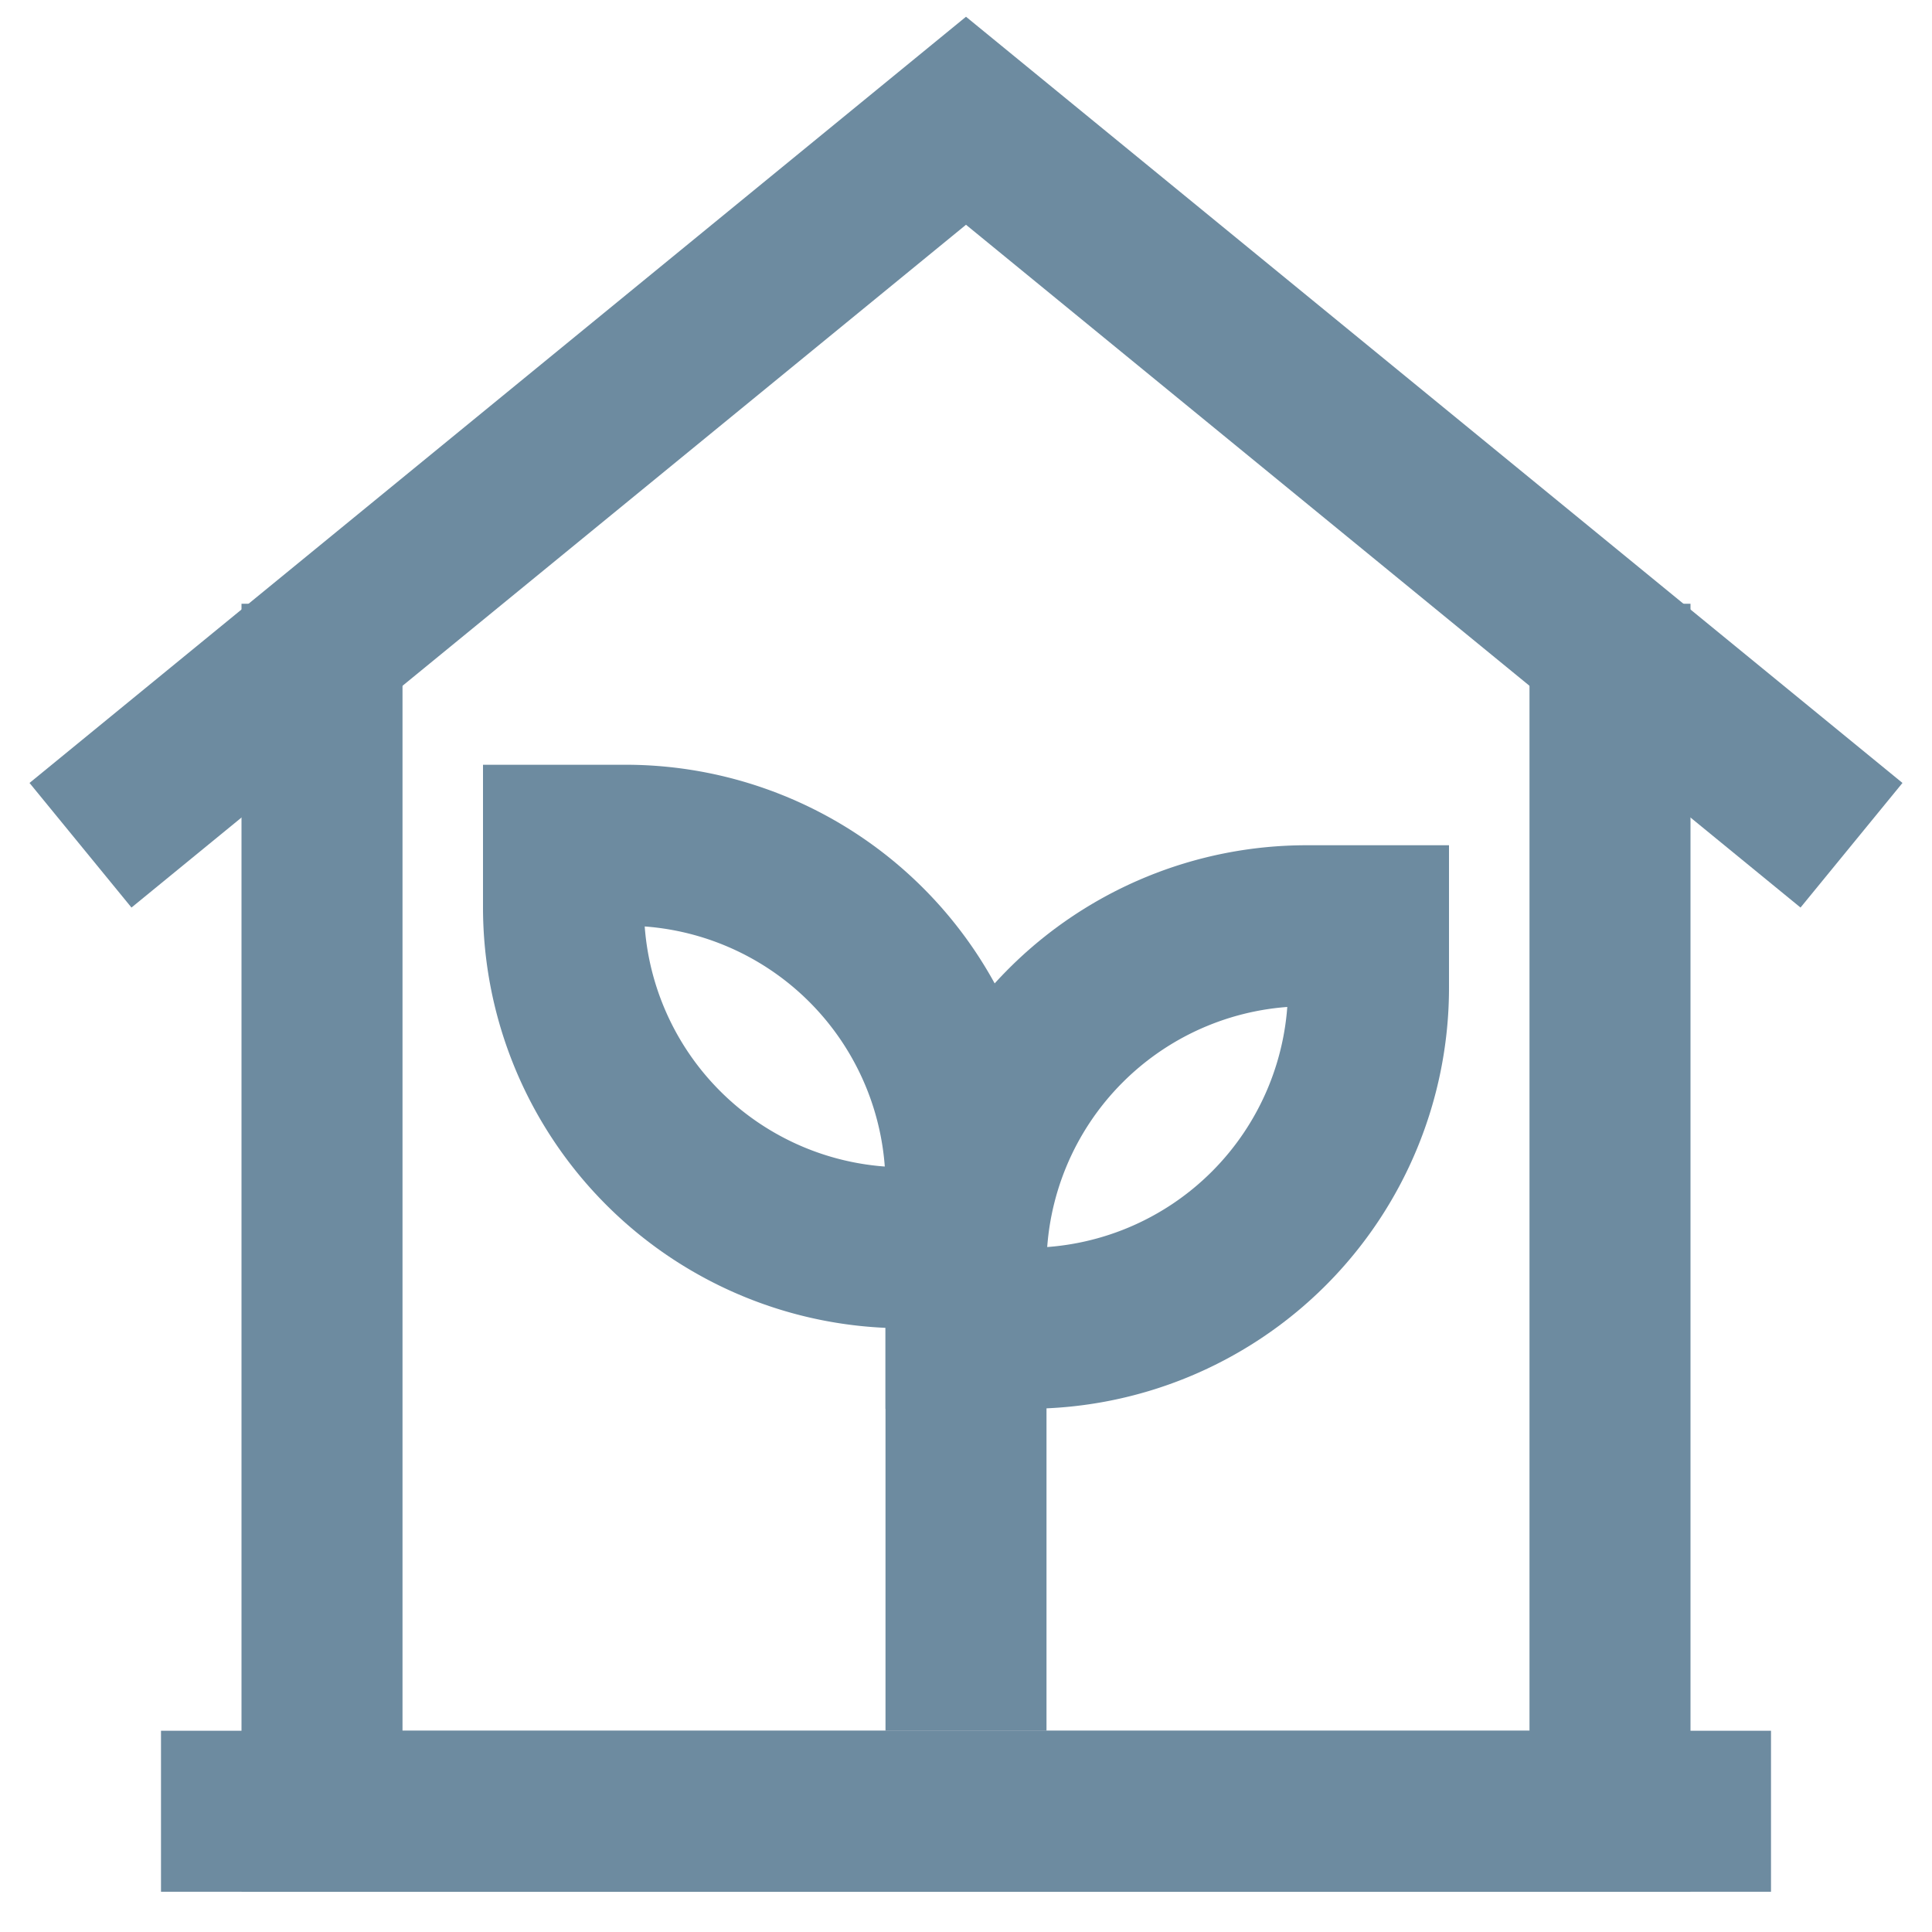
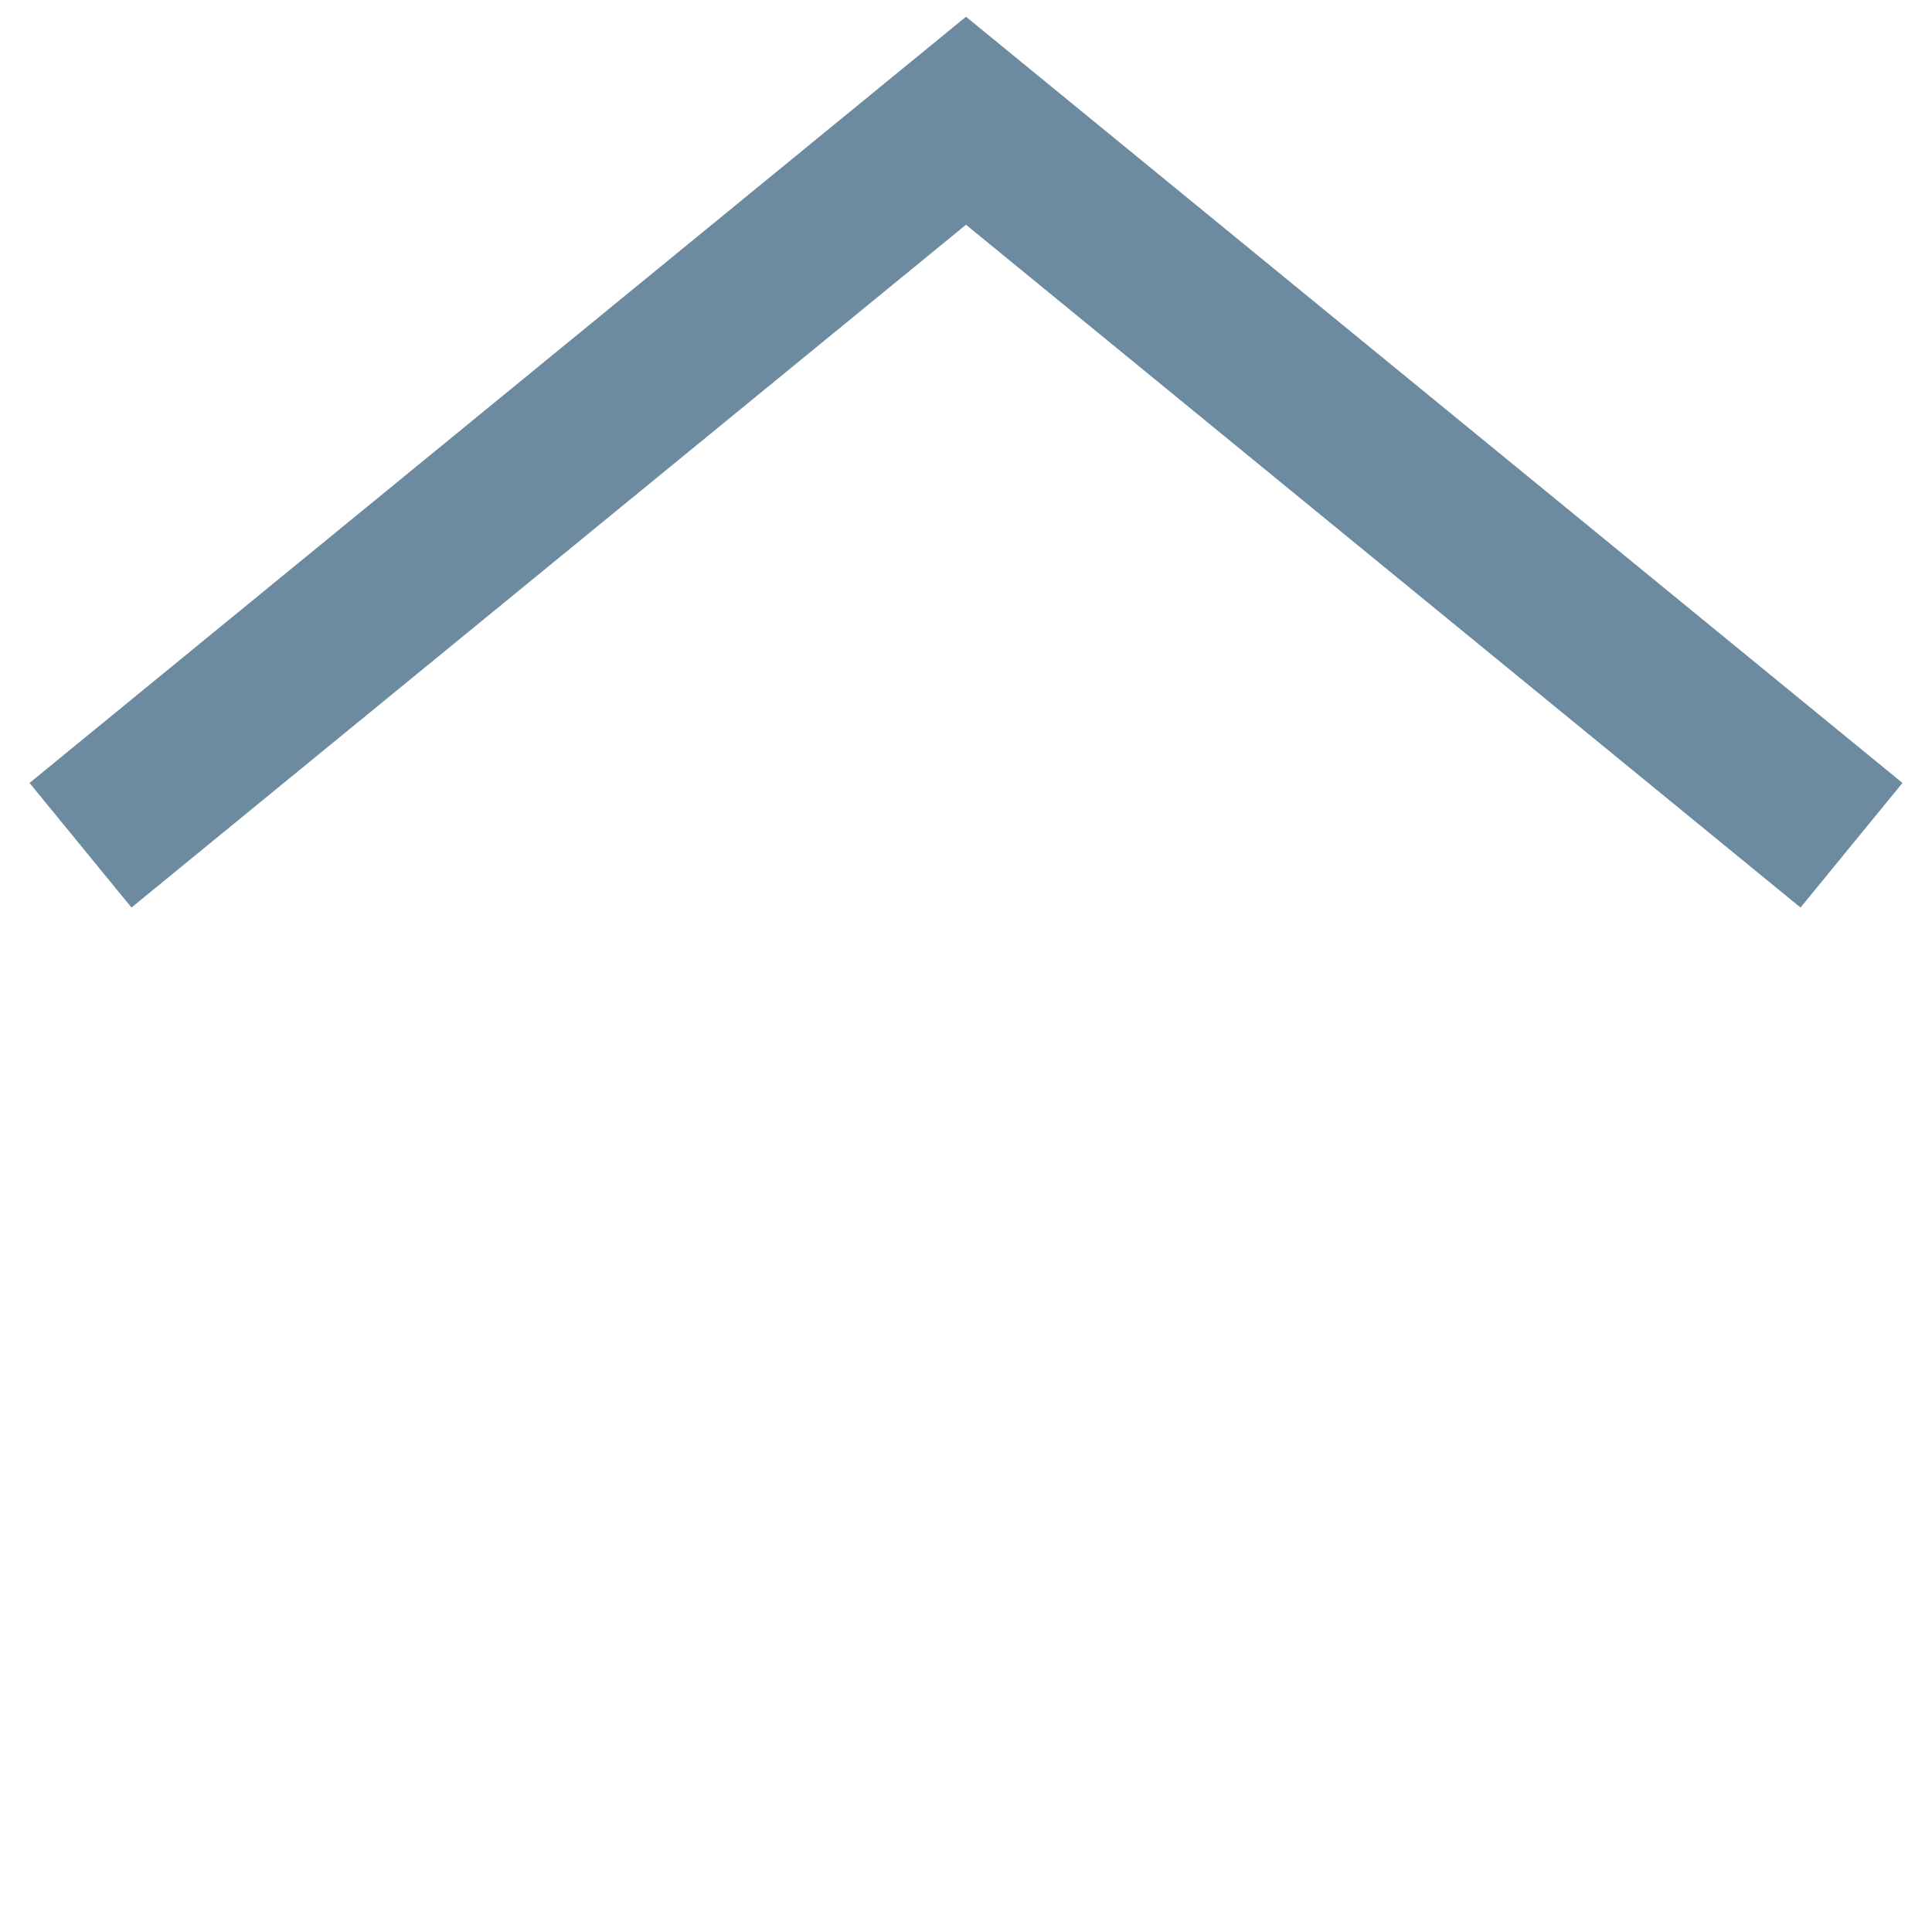
<svg xmlns="http://www.w3.org/2000/svg" width="800px" height="800px" viewBox="0 0 24 24" id="Layer_1" data-name="Layer 1" fill="#6d8ba0">
  <g id="SVGRepo_bgCarrier" stroke-width="0" />
  <g id="SVGRepo_tracerCarrier" stroke-linecap="round" stroke-linejoin="round" />
  <g id="SVGRepo_iconCarrier">
    <defs>
      <style>.cls-1{fill:none;stroke:#6d8ba0;stroke-miterlimit:10;stroke-width:2px;}</style>
    </defs>
    <polyline class="cls-1" points="1 10.5 12 1.5 23 10.5" />
-     <polyline class="cls-1" points="20 7.5 20 22.5 4 22.5 4 7.5" />
-     <line class="cls-1" x1="22" y1="22.5" x2="2" y2="22.5" />
-     <path class="cls-1" d="M7,10.5h.77A4.23,4.23,0,0,1,12,14.73v.77a0,0,0,0,1,0,0h-.77A4.23,4.23,0,0,1,7,11.27V10.5A0,0,0,0,1,7,10.5Z" />
-     <path class="cls-1" d="M16.23,11.5H17a0,0,0,0,1,0,0v.77a4.23,4.23,0,0,1-4.23,4.23H12a0,0,0,0,1,0,0v-.77A4.23,4.23,0,0,1,16.23,11.5Z" transform="translate(29 28) rotate(180)" />
-     <line class="cls-1" x1="12" y1="21.5" x2="12" y2="14.5" />
  </g>
</svg>